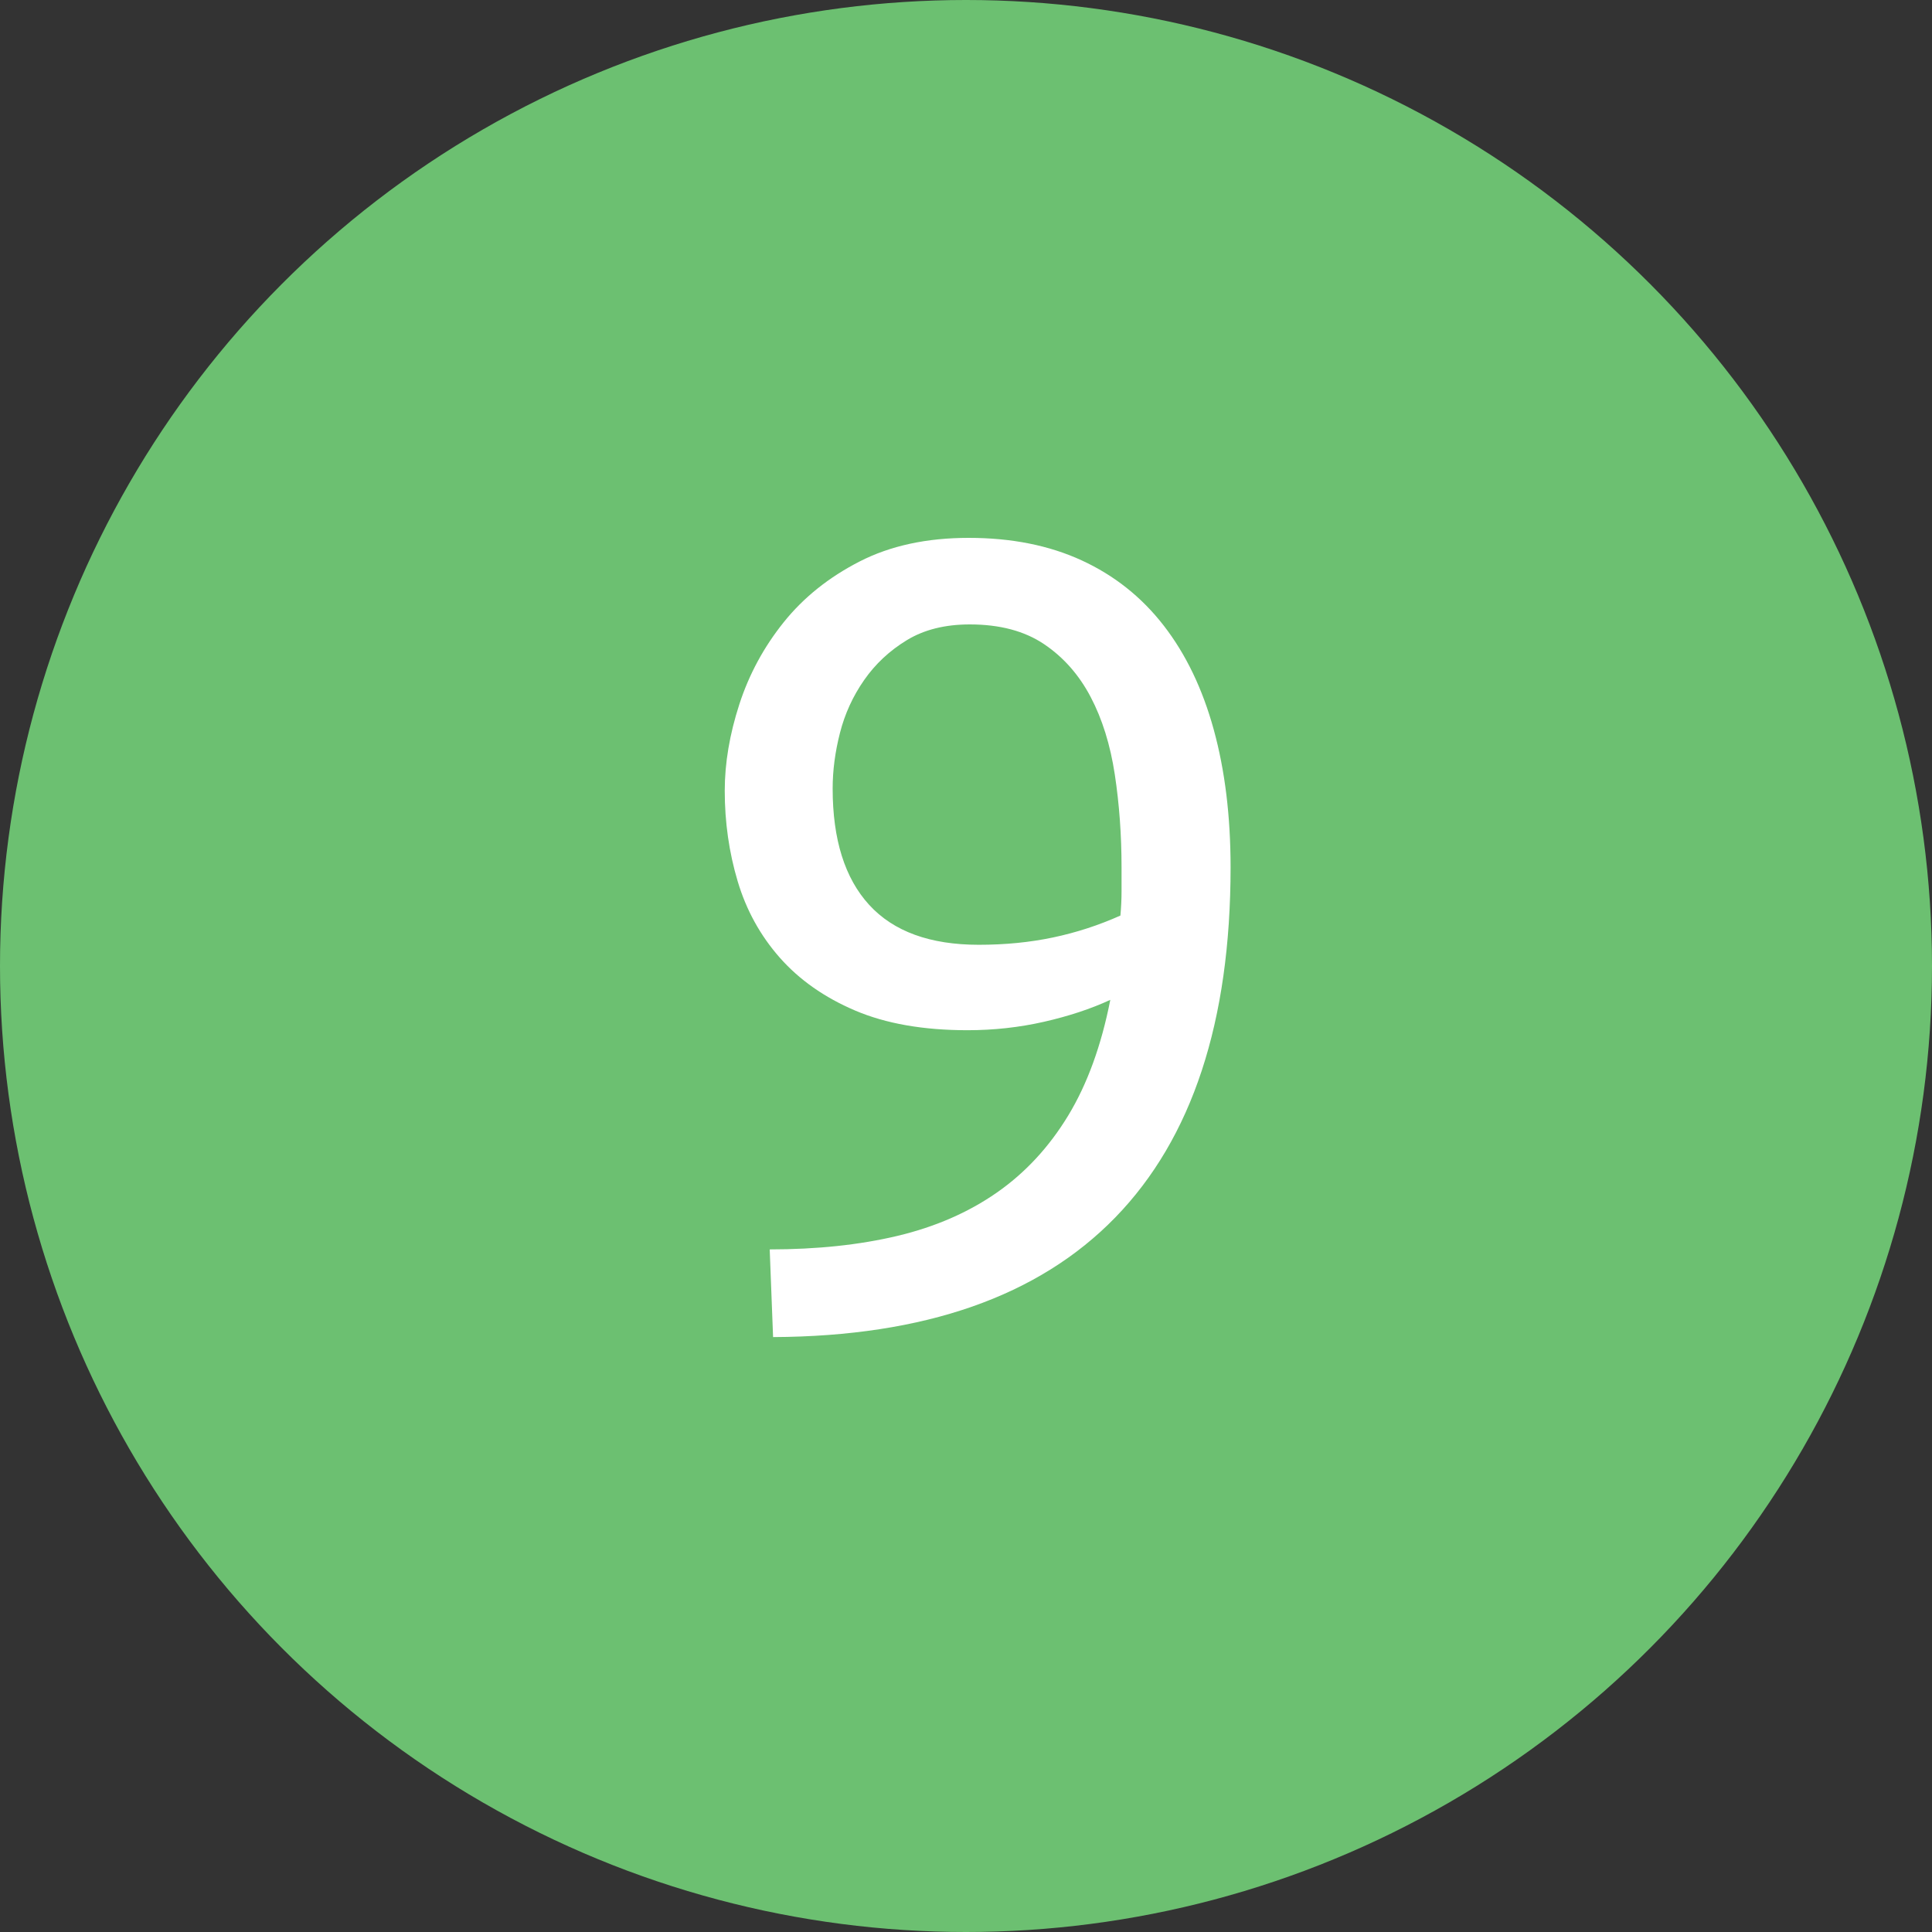
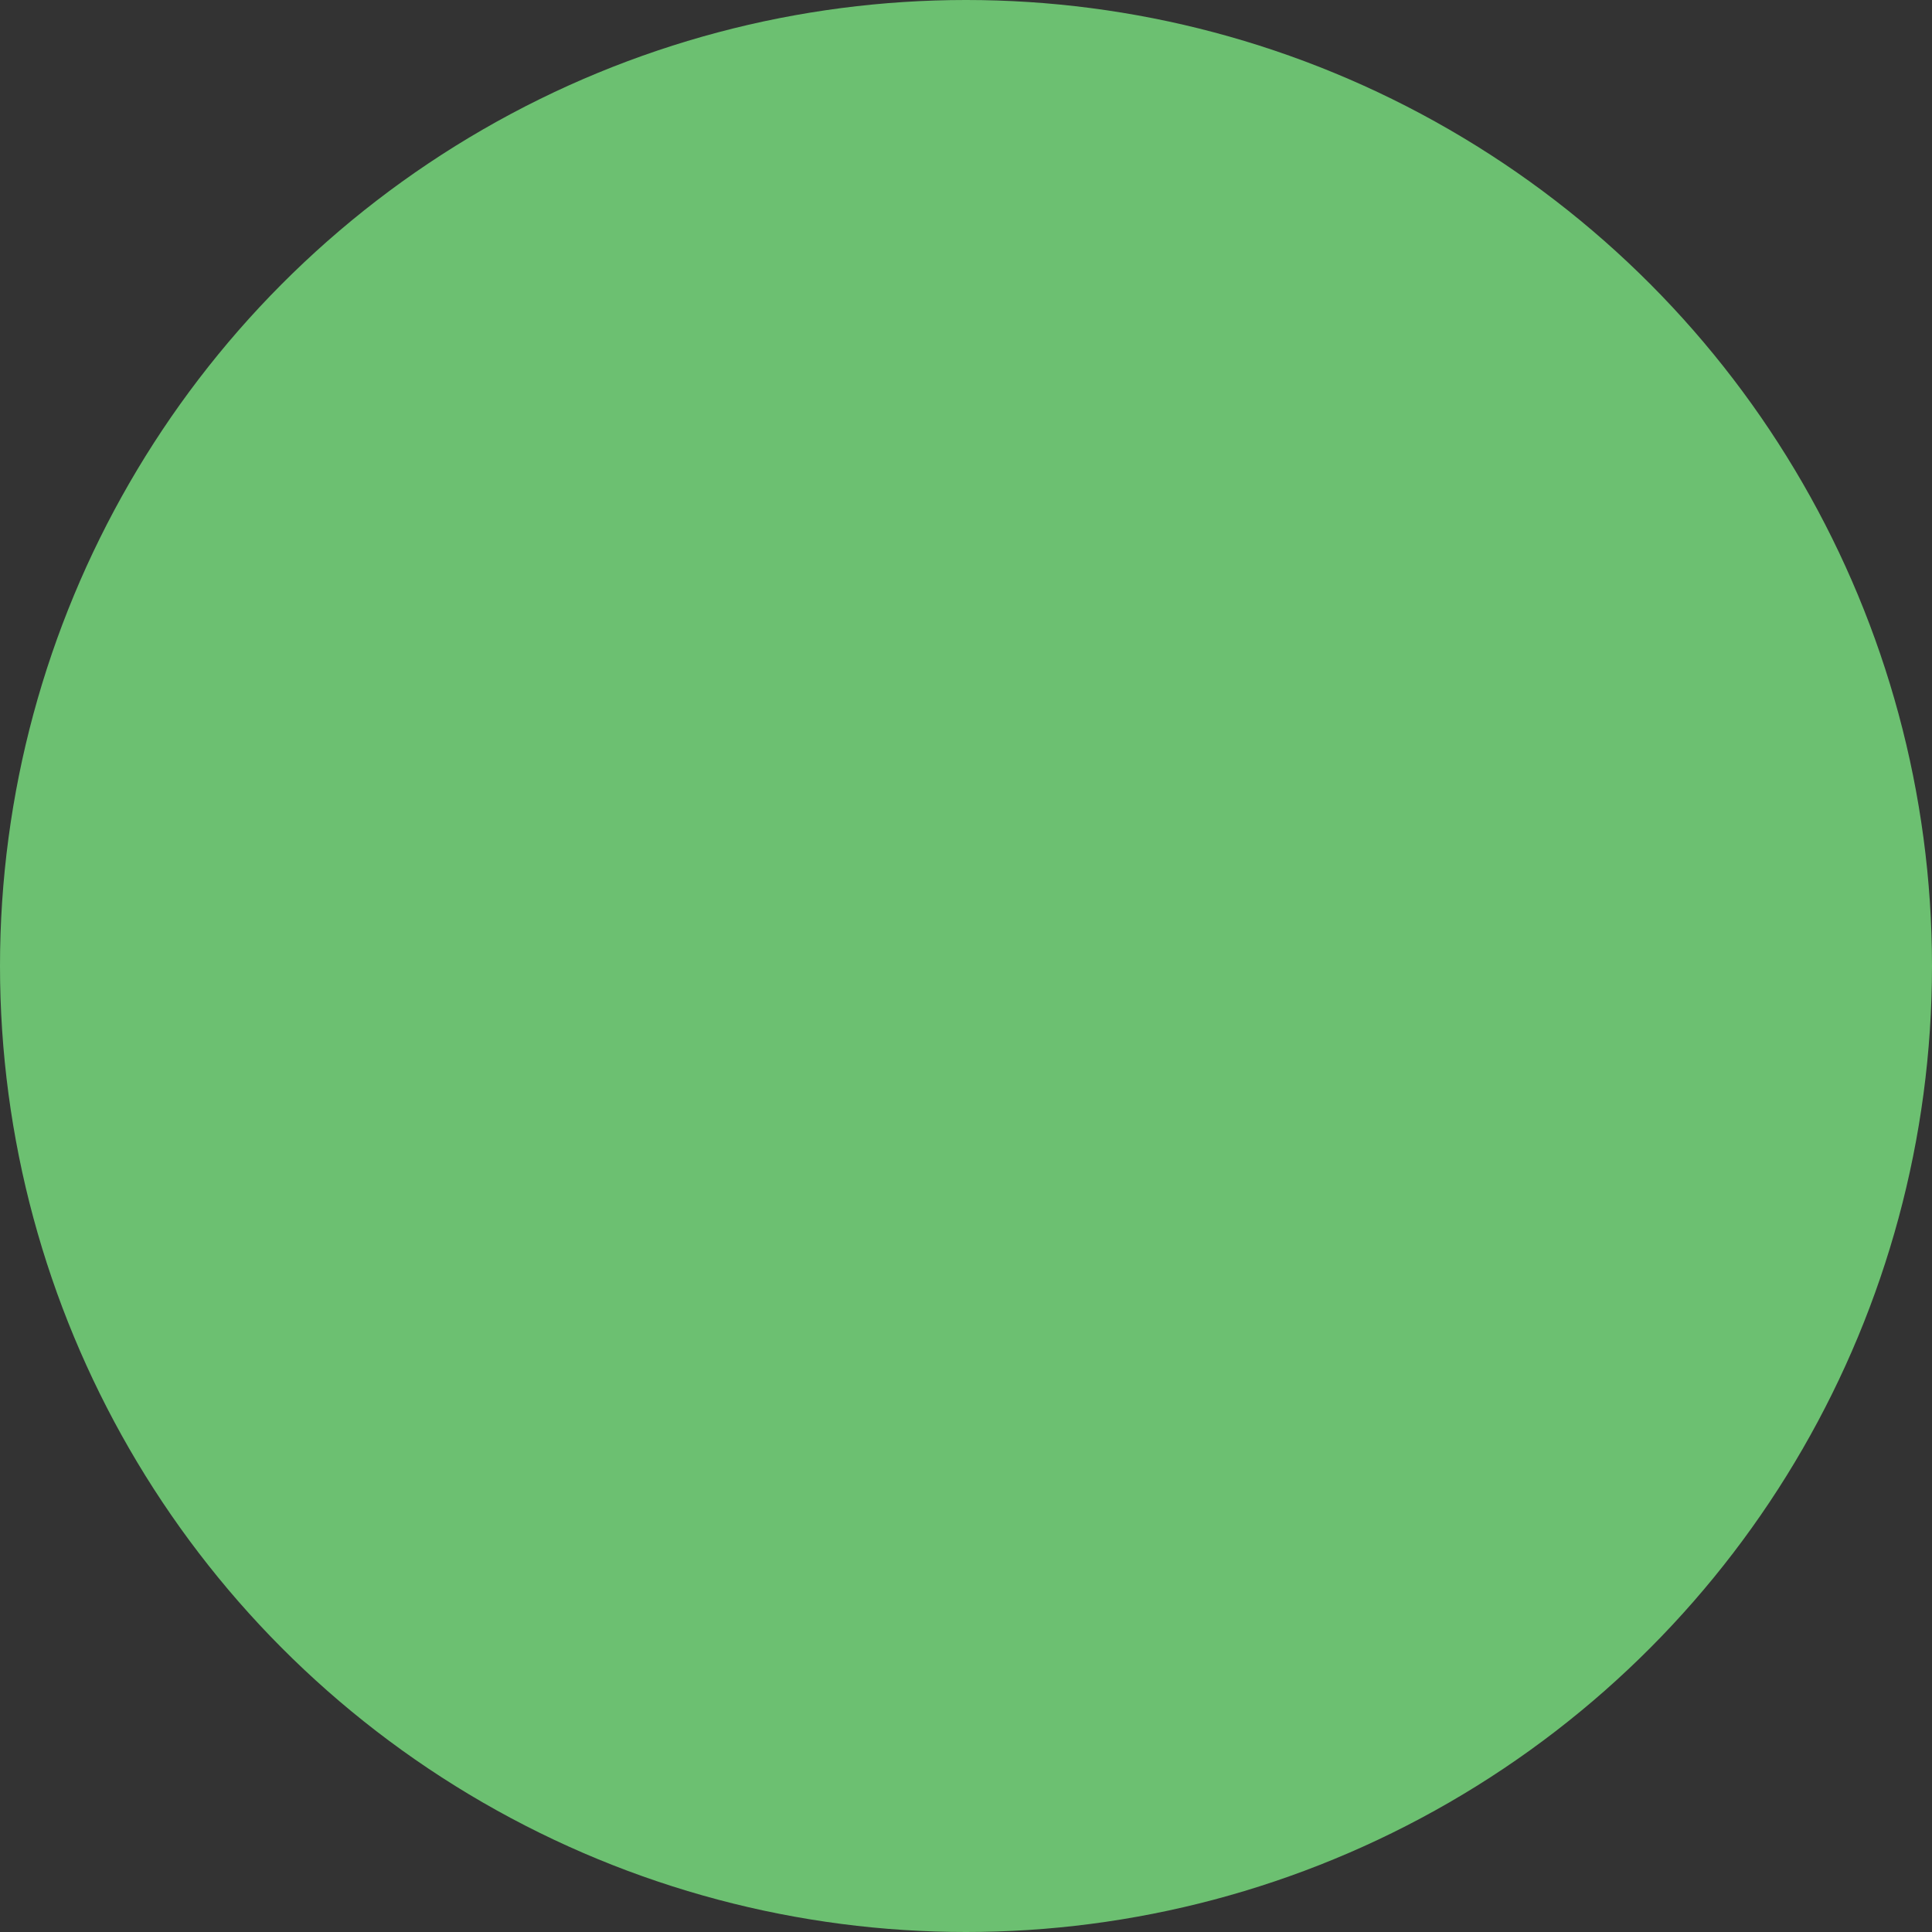
<svg xmlns="http://www.w3.org/2000/svg" width="55px" height="55px" viewBox="0 0 55 55" version="1.1">
  <rect x="0" y="0" width="55" height="55" fill="#333333" stroke="none" />
  <title>9</title>
  <desc>Created with Sketch.</desc>
  <defs />
  <g id="Generellt" stroke="none" stroke-width="1" fill="none" fill-rule="evenodd">
    <g transform="translate(-752, -113)" id="9">
      <g transform="translate(752, 113)">
        <circle id="Oval-Copy-5" fill="#6CC071" cx="27.5" cy="27.5" r="27.5" />
-         <path d="M35.032,24.688 C35.032,29.083 33.939,32.405 31.752,34.656 C29.565,36.907 26.317,38.043 22.008,38.064 L21.912,35.568 C23.256,35.568 24.467,35.44 25.544,35.184 C26.621,34.928 27.565,34.517 28.376,33.952 C29.187,33.387 29.864,32.656 30.408,31.76 C30.952,30.864 31.352,29.765 31.608,28.464 C31.053,28.72 30.424,28.928 29.72,29.088 C29.016,29.248 28.291,29.328 27.544,29.328 C26.285,29.328 25.219,29.141 24.344,28.768 C23.469,28.395 22.755,27.893 22.2,27.264 C21.645,26.635 21.245,25.909 21,25.088 C20.755,24.267 20.632,23.408 20.632,22.512 C20.632,21.723 20.771,20.901 21.048,20.048 C21.325,19.195 21.747,18.416 22.312,17.712 C22.877,17.008 23.597,16.432 24.472,15.984 C25.347,15.536 26.381,15.312 27.576,15.312 C28.792,15.312 29.864,15.525 30.792,15.952 C31.72,16.379 32.499,16.997 33.128,17.808 C33.757,18.619 34.232,19.605 34.552,20.768 C34.872,21.931 35.032,23.237 35.032,24.688 Z M27.864,26.896 C28.611,26.896 29.315,26.827 29.976,26.688 C30.637,26.549 31.277,26.341 31.896,26.064 C31.917,25.829 31.928,25.6 31.928,25.376 L31.928,24.688 C31.928,23.771 31.864,22.891 31.736,22.048 C31.608,21.205 31.379,20.469 31.048,19.84 C30.717,19.211 30.275,18.709 29.72,18.336 C29.165,17.963 28.461,17.776 27.608,17.776 C26.904,17.776 26.307,17.925 25.816,18.224 C25.325,18.523 24.92,18.901 24.6,19.36 C24.28,19.819 24.051,20.32 23.912,20.864 C23.773,21.408 23.704,21.936 23.704,22.448 C23.704,23.899 24.051,25.003 24.744,25.76 C25.437,26.517 26.477,26.896 27.864,26.896 Z" fill="#FFFFFF" />
      </g>
    </g>
  </g>
</svg>